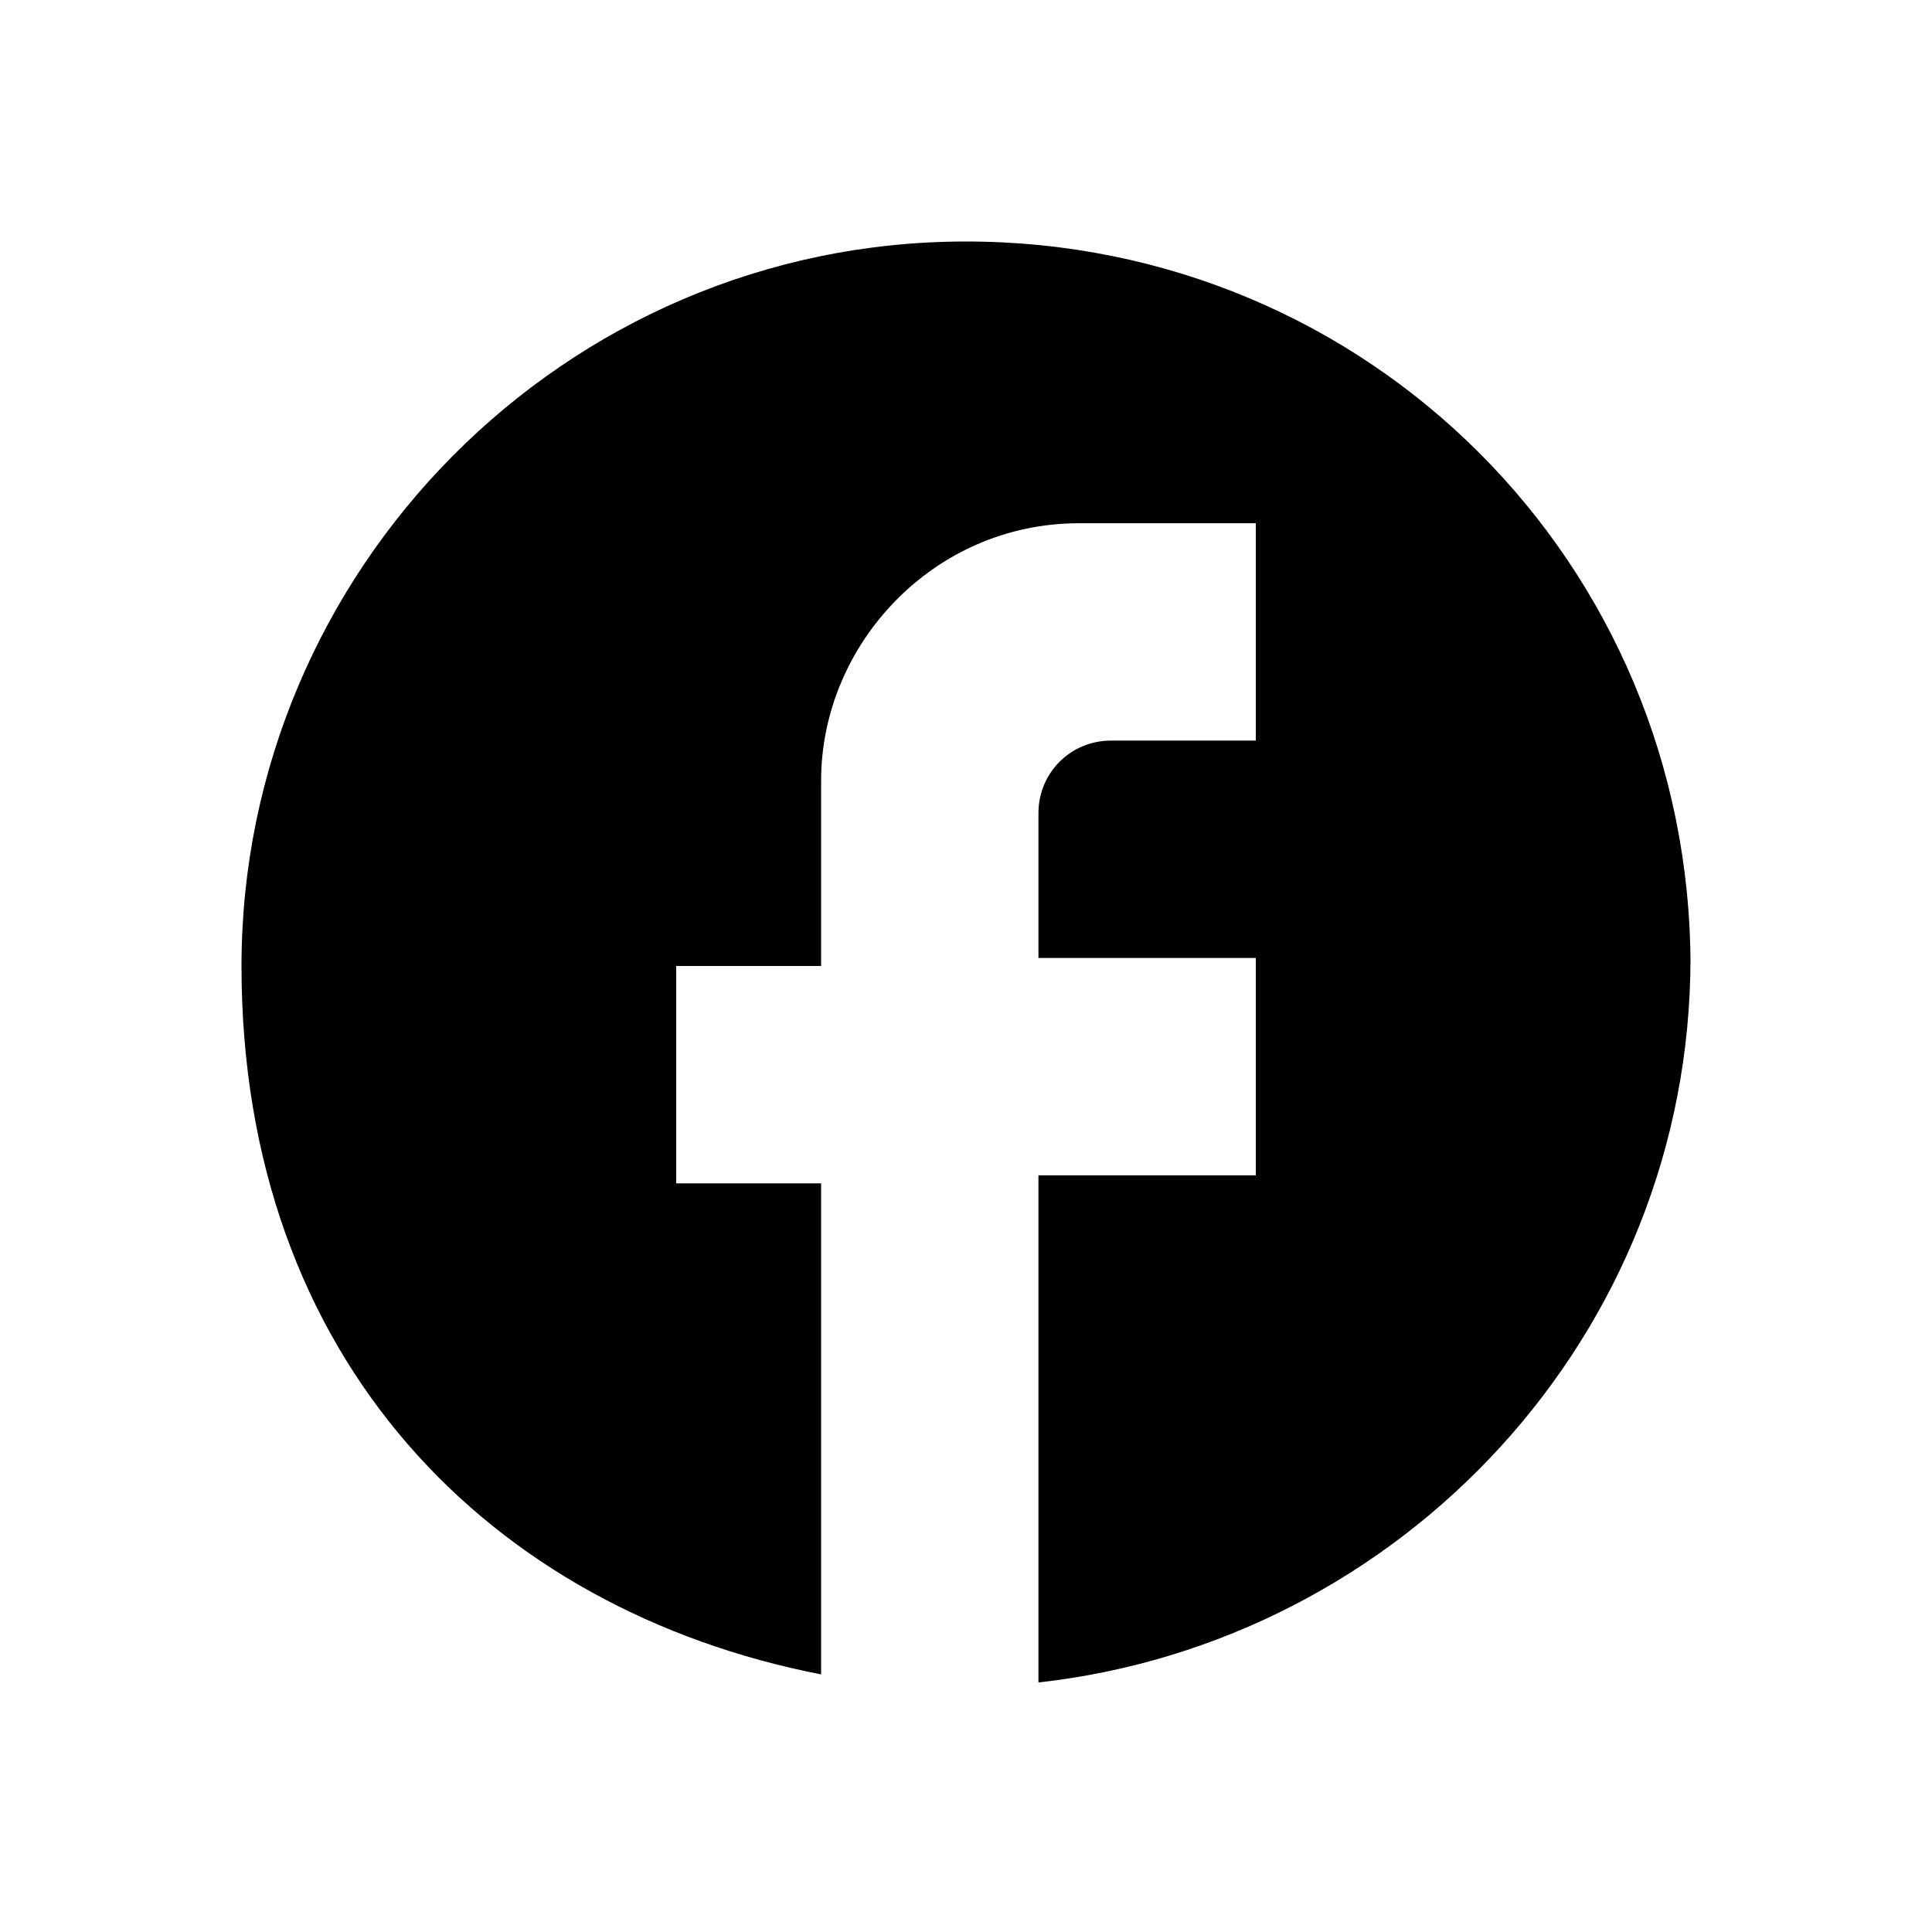
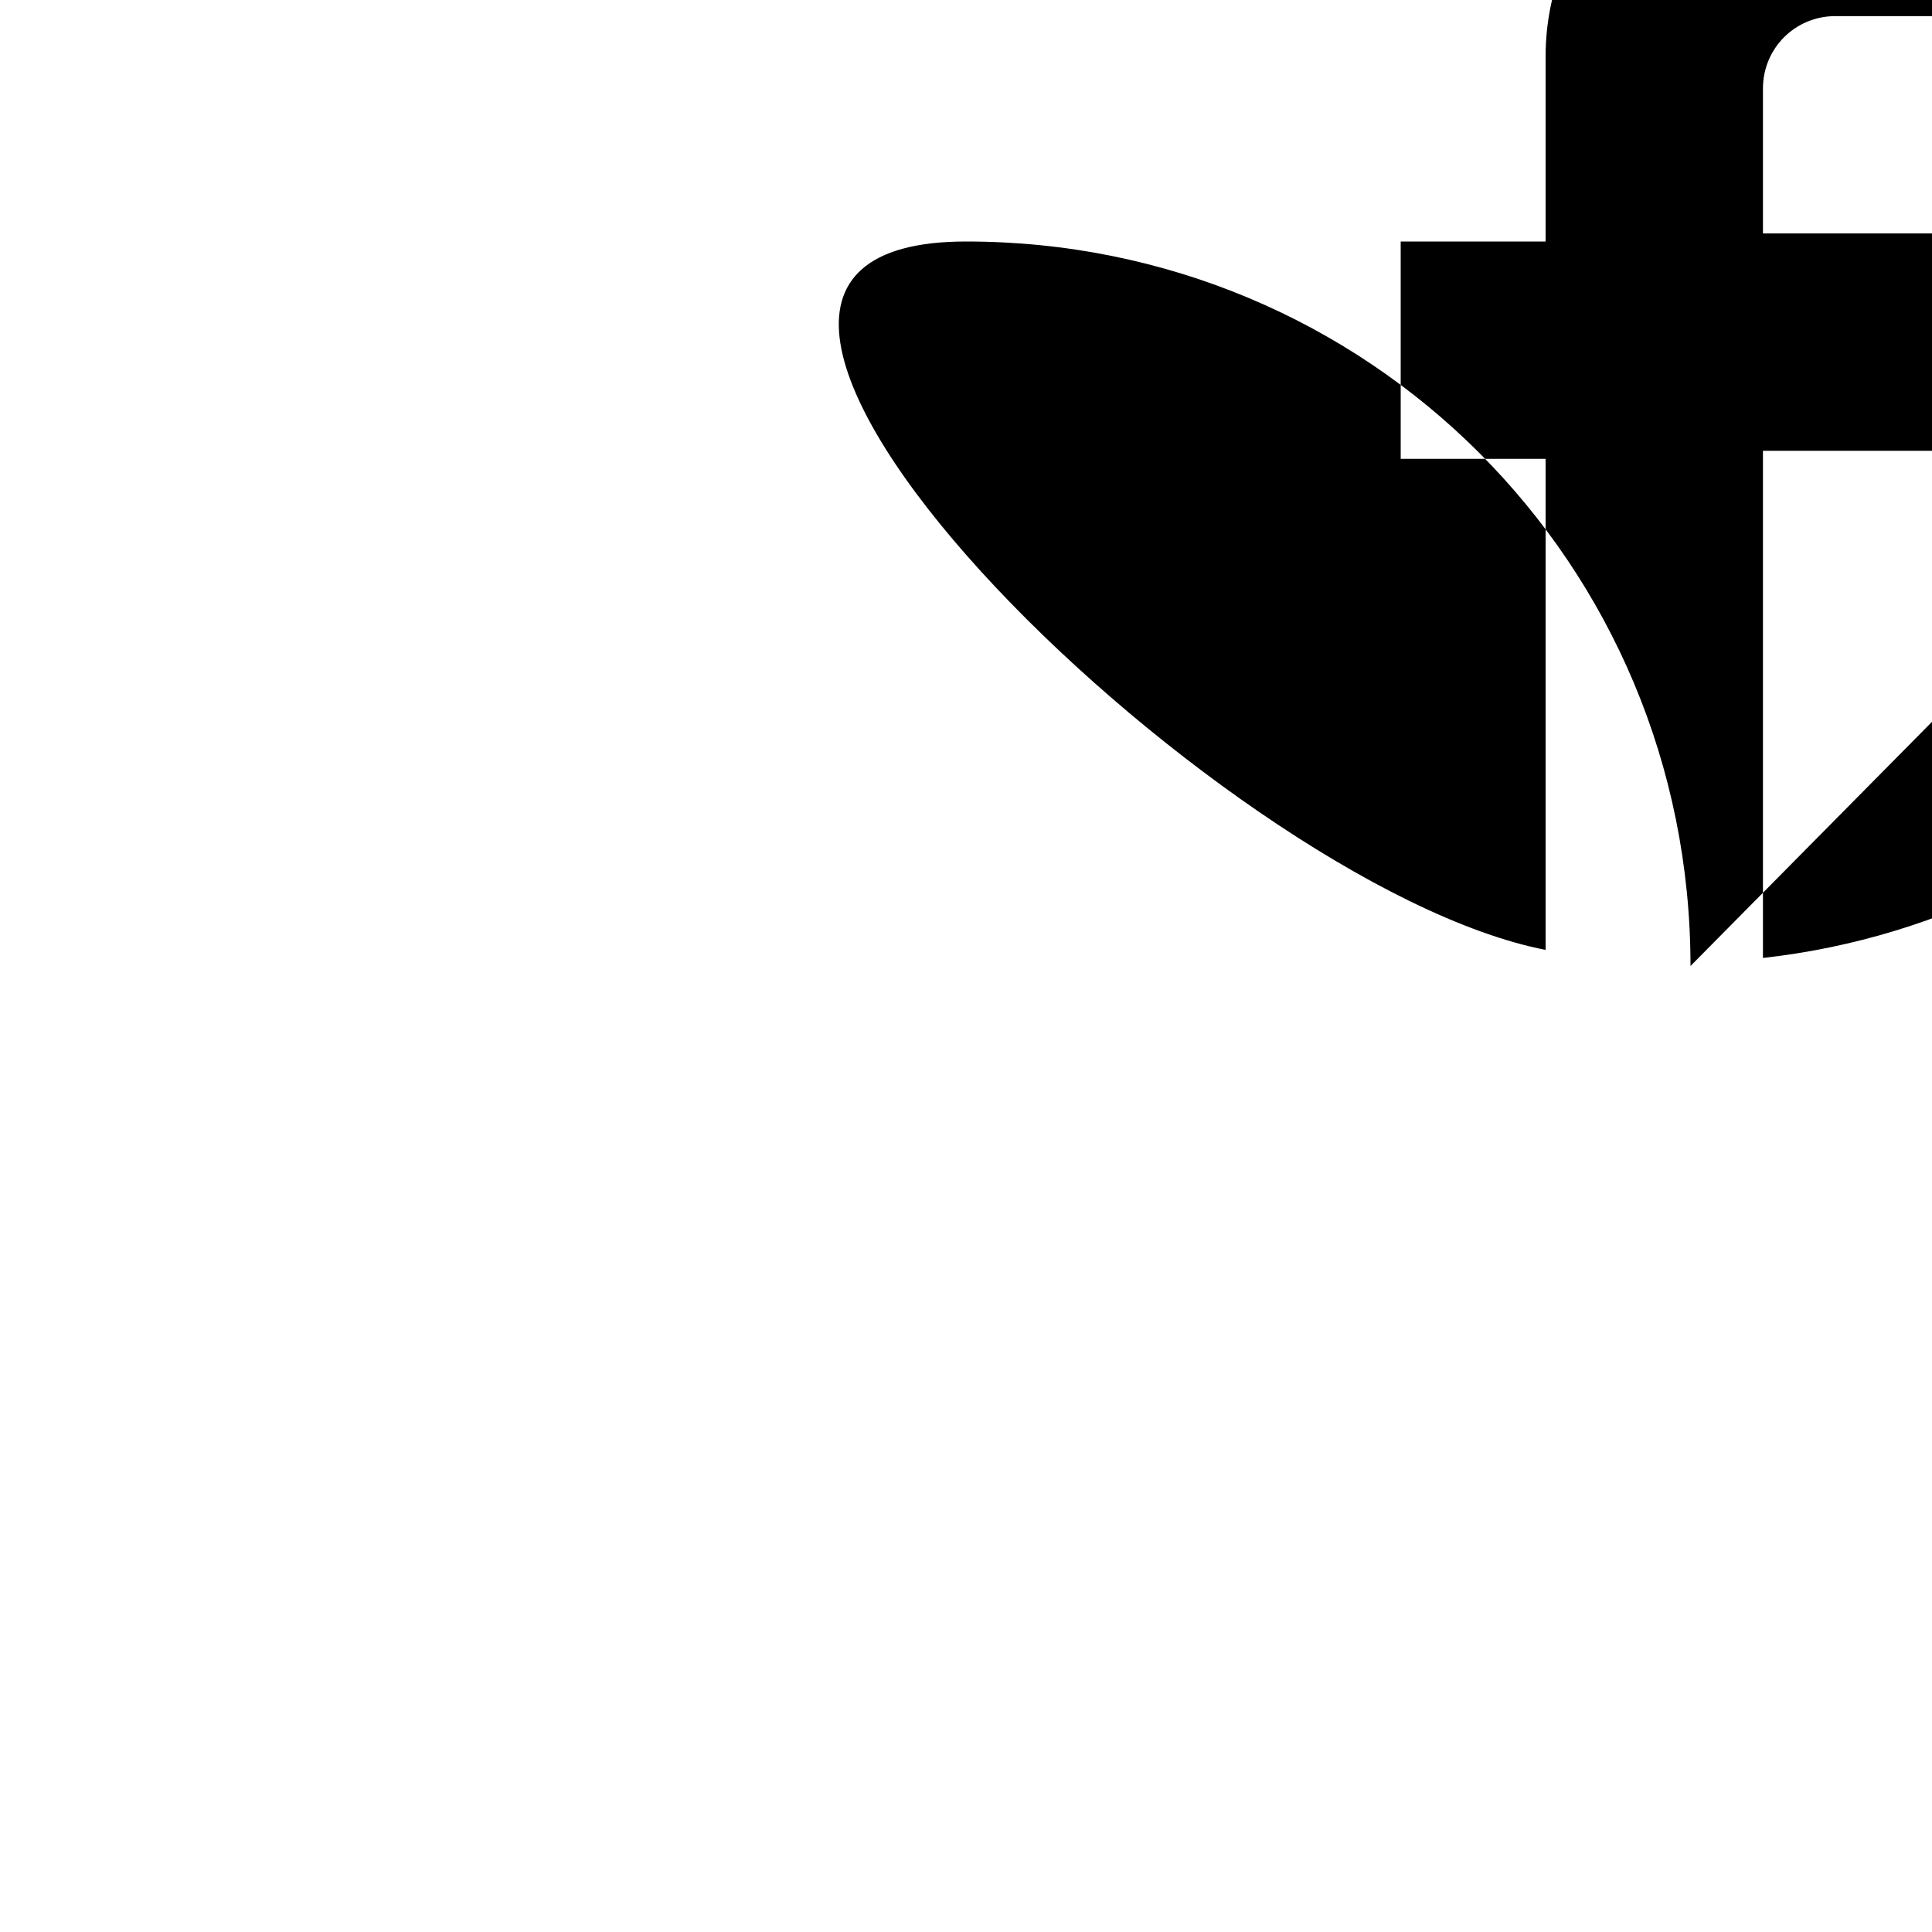
<svg xmlns="http://www.w3.org/2000/svg" id="_レイヤー_1" data-name="レイヤー_1" version="1.1" viewBox="0 0 24 24">
-   <path d="M21,12c0-5-4-9-9-9S3,7.1,3,12s3.1,8,7.2,8.8v-6.1h-1.8v-2.7h1.8v-2.3c0-1.7,1.4-3.2,3.2-3.2h2.2v2.7h-1.8c-.5,0-.9.4-.9.9v1.8h2.7v2.7h-2.7v6.3c4.5-.5,8.1-4.3,8.1-9Z" />
+   <path d="M21,12c0-5-4-9-9-9s3.1,8,7.2,8.8v-6.1h-1.8v-2.7h1.8v-2.3c0-1.7,1.4-3.2,3.2-3.2h2.2v2.7h-1.8c-.5,0-.9.4-.9.9v1.8h2.7v2.7h-2.7v6.3c4.5-.5,8.1-4.3,8.1-9Z" />
</svg>